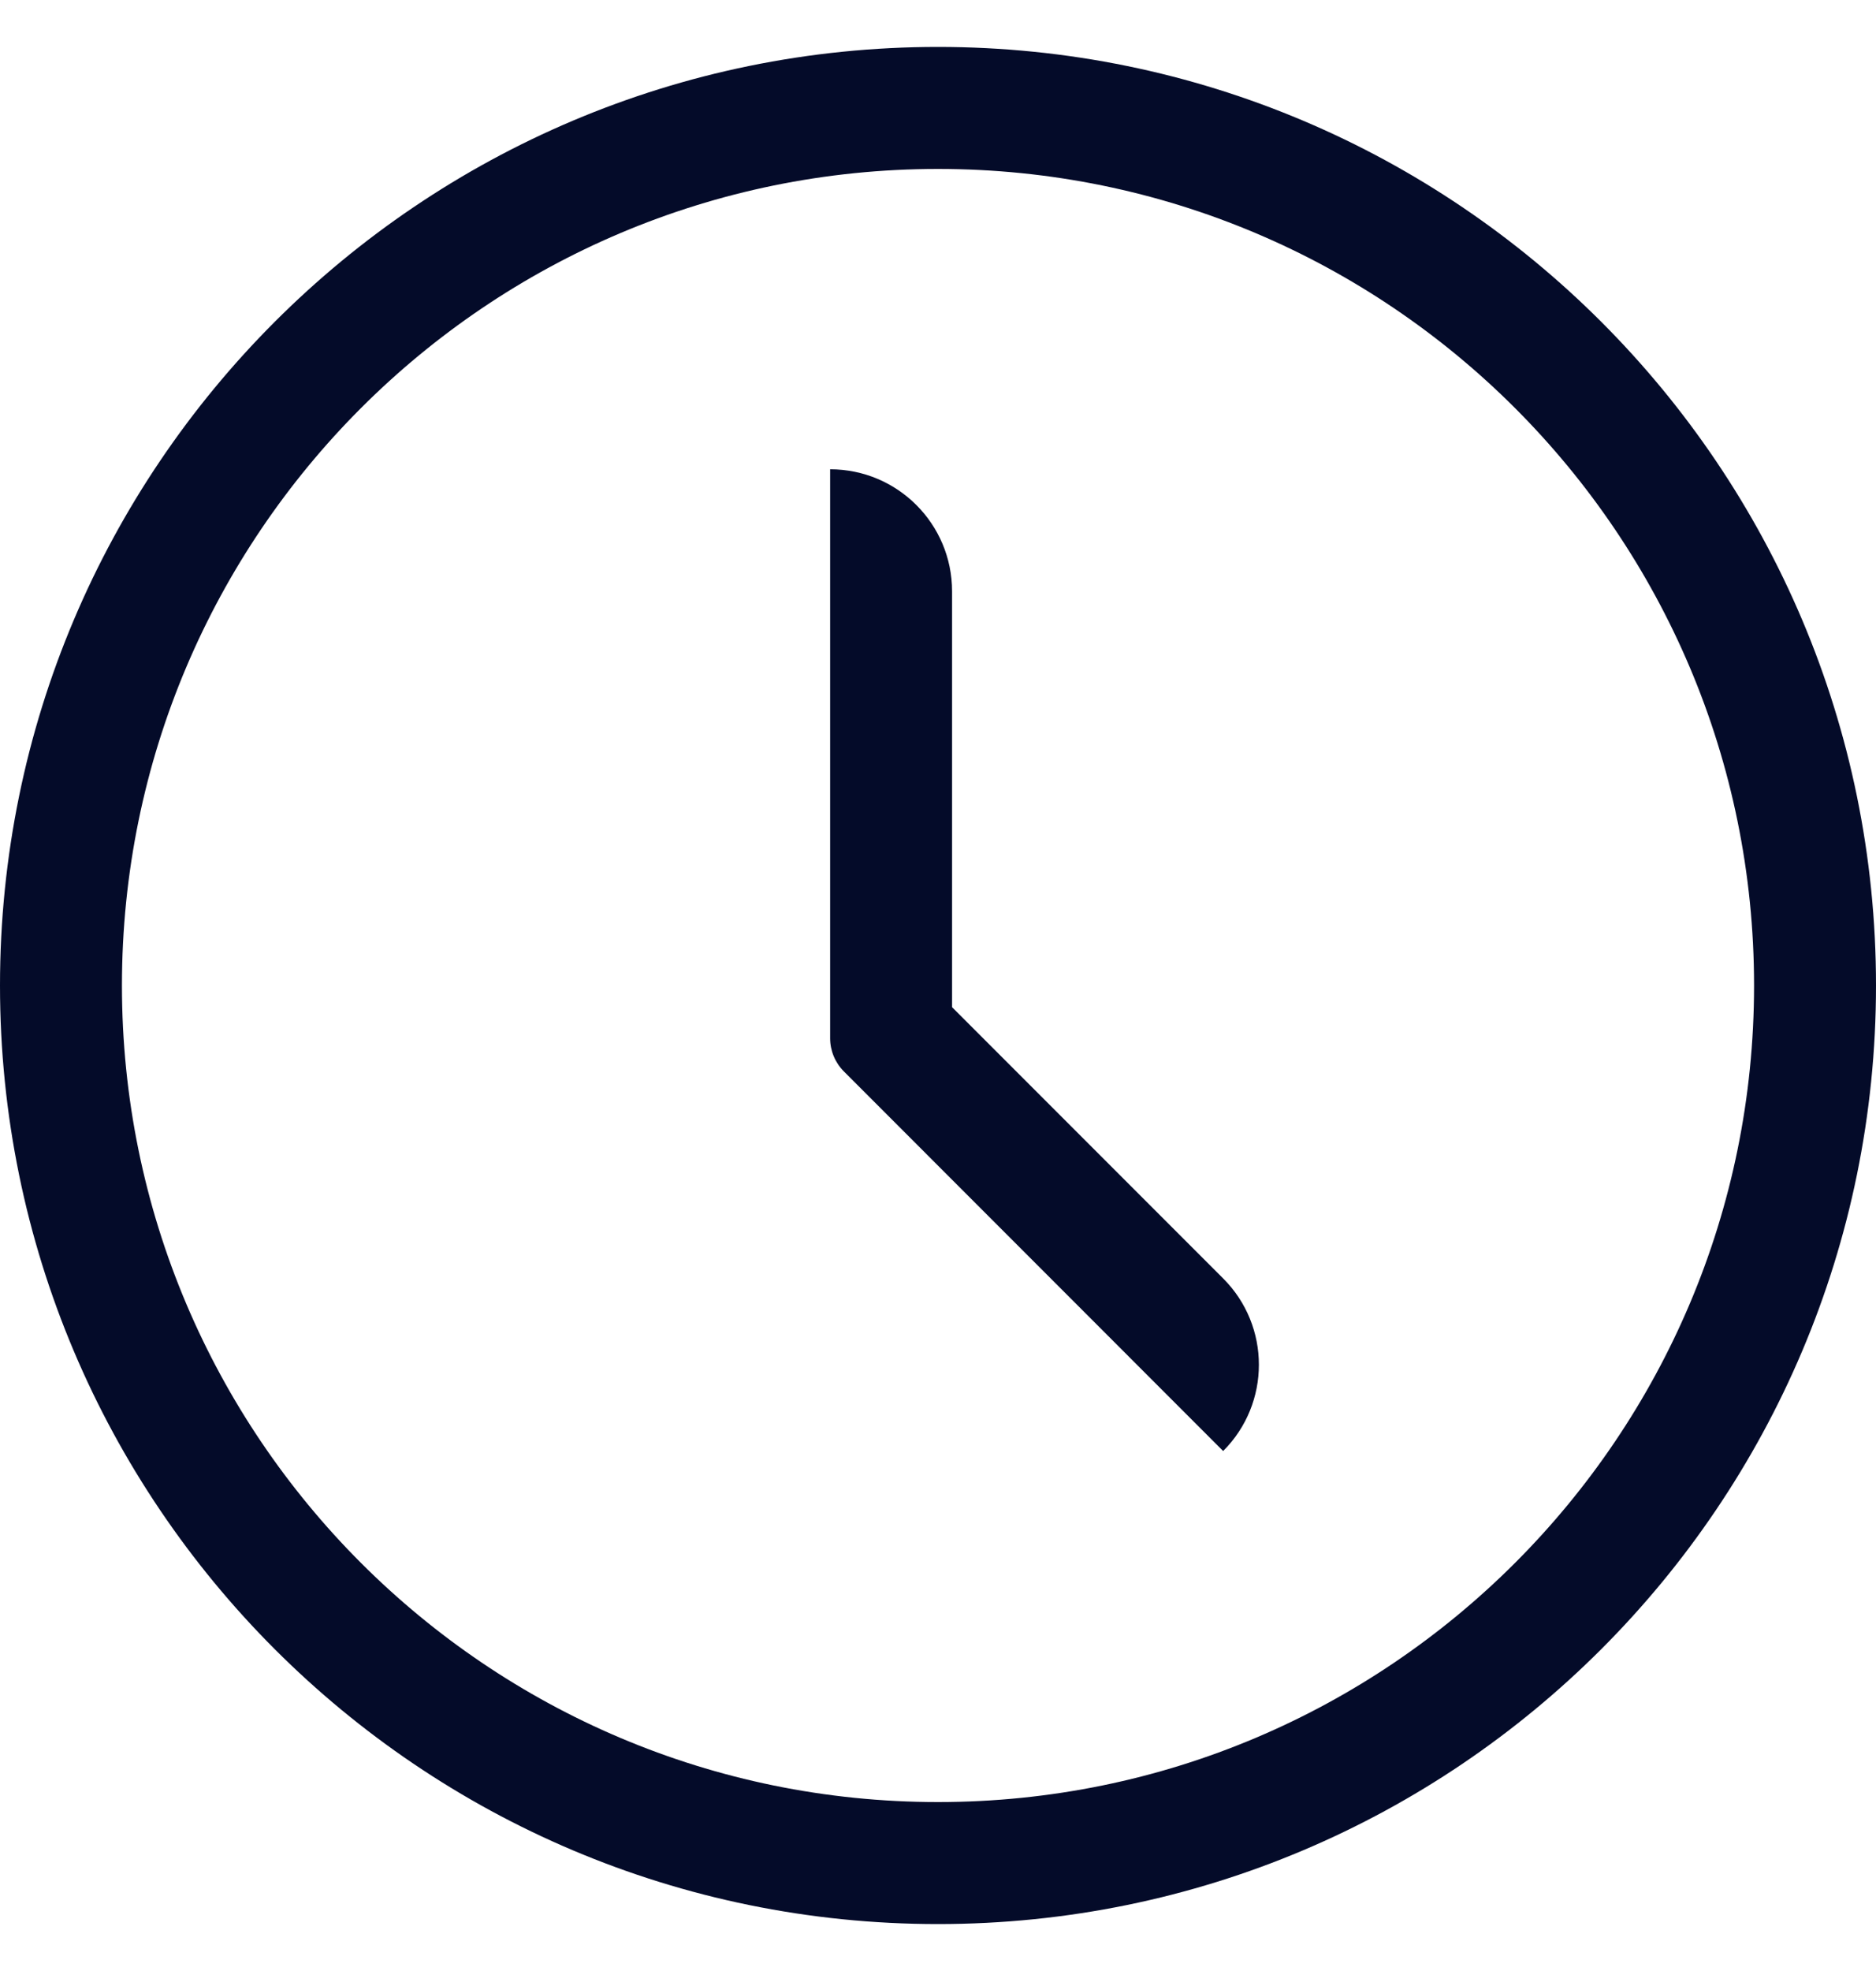
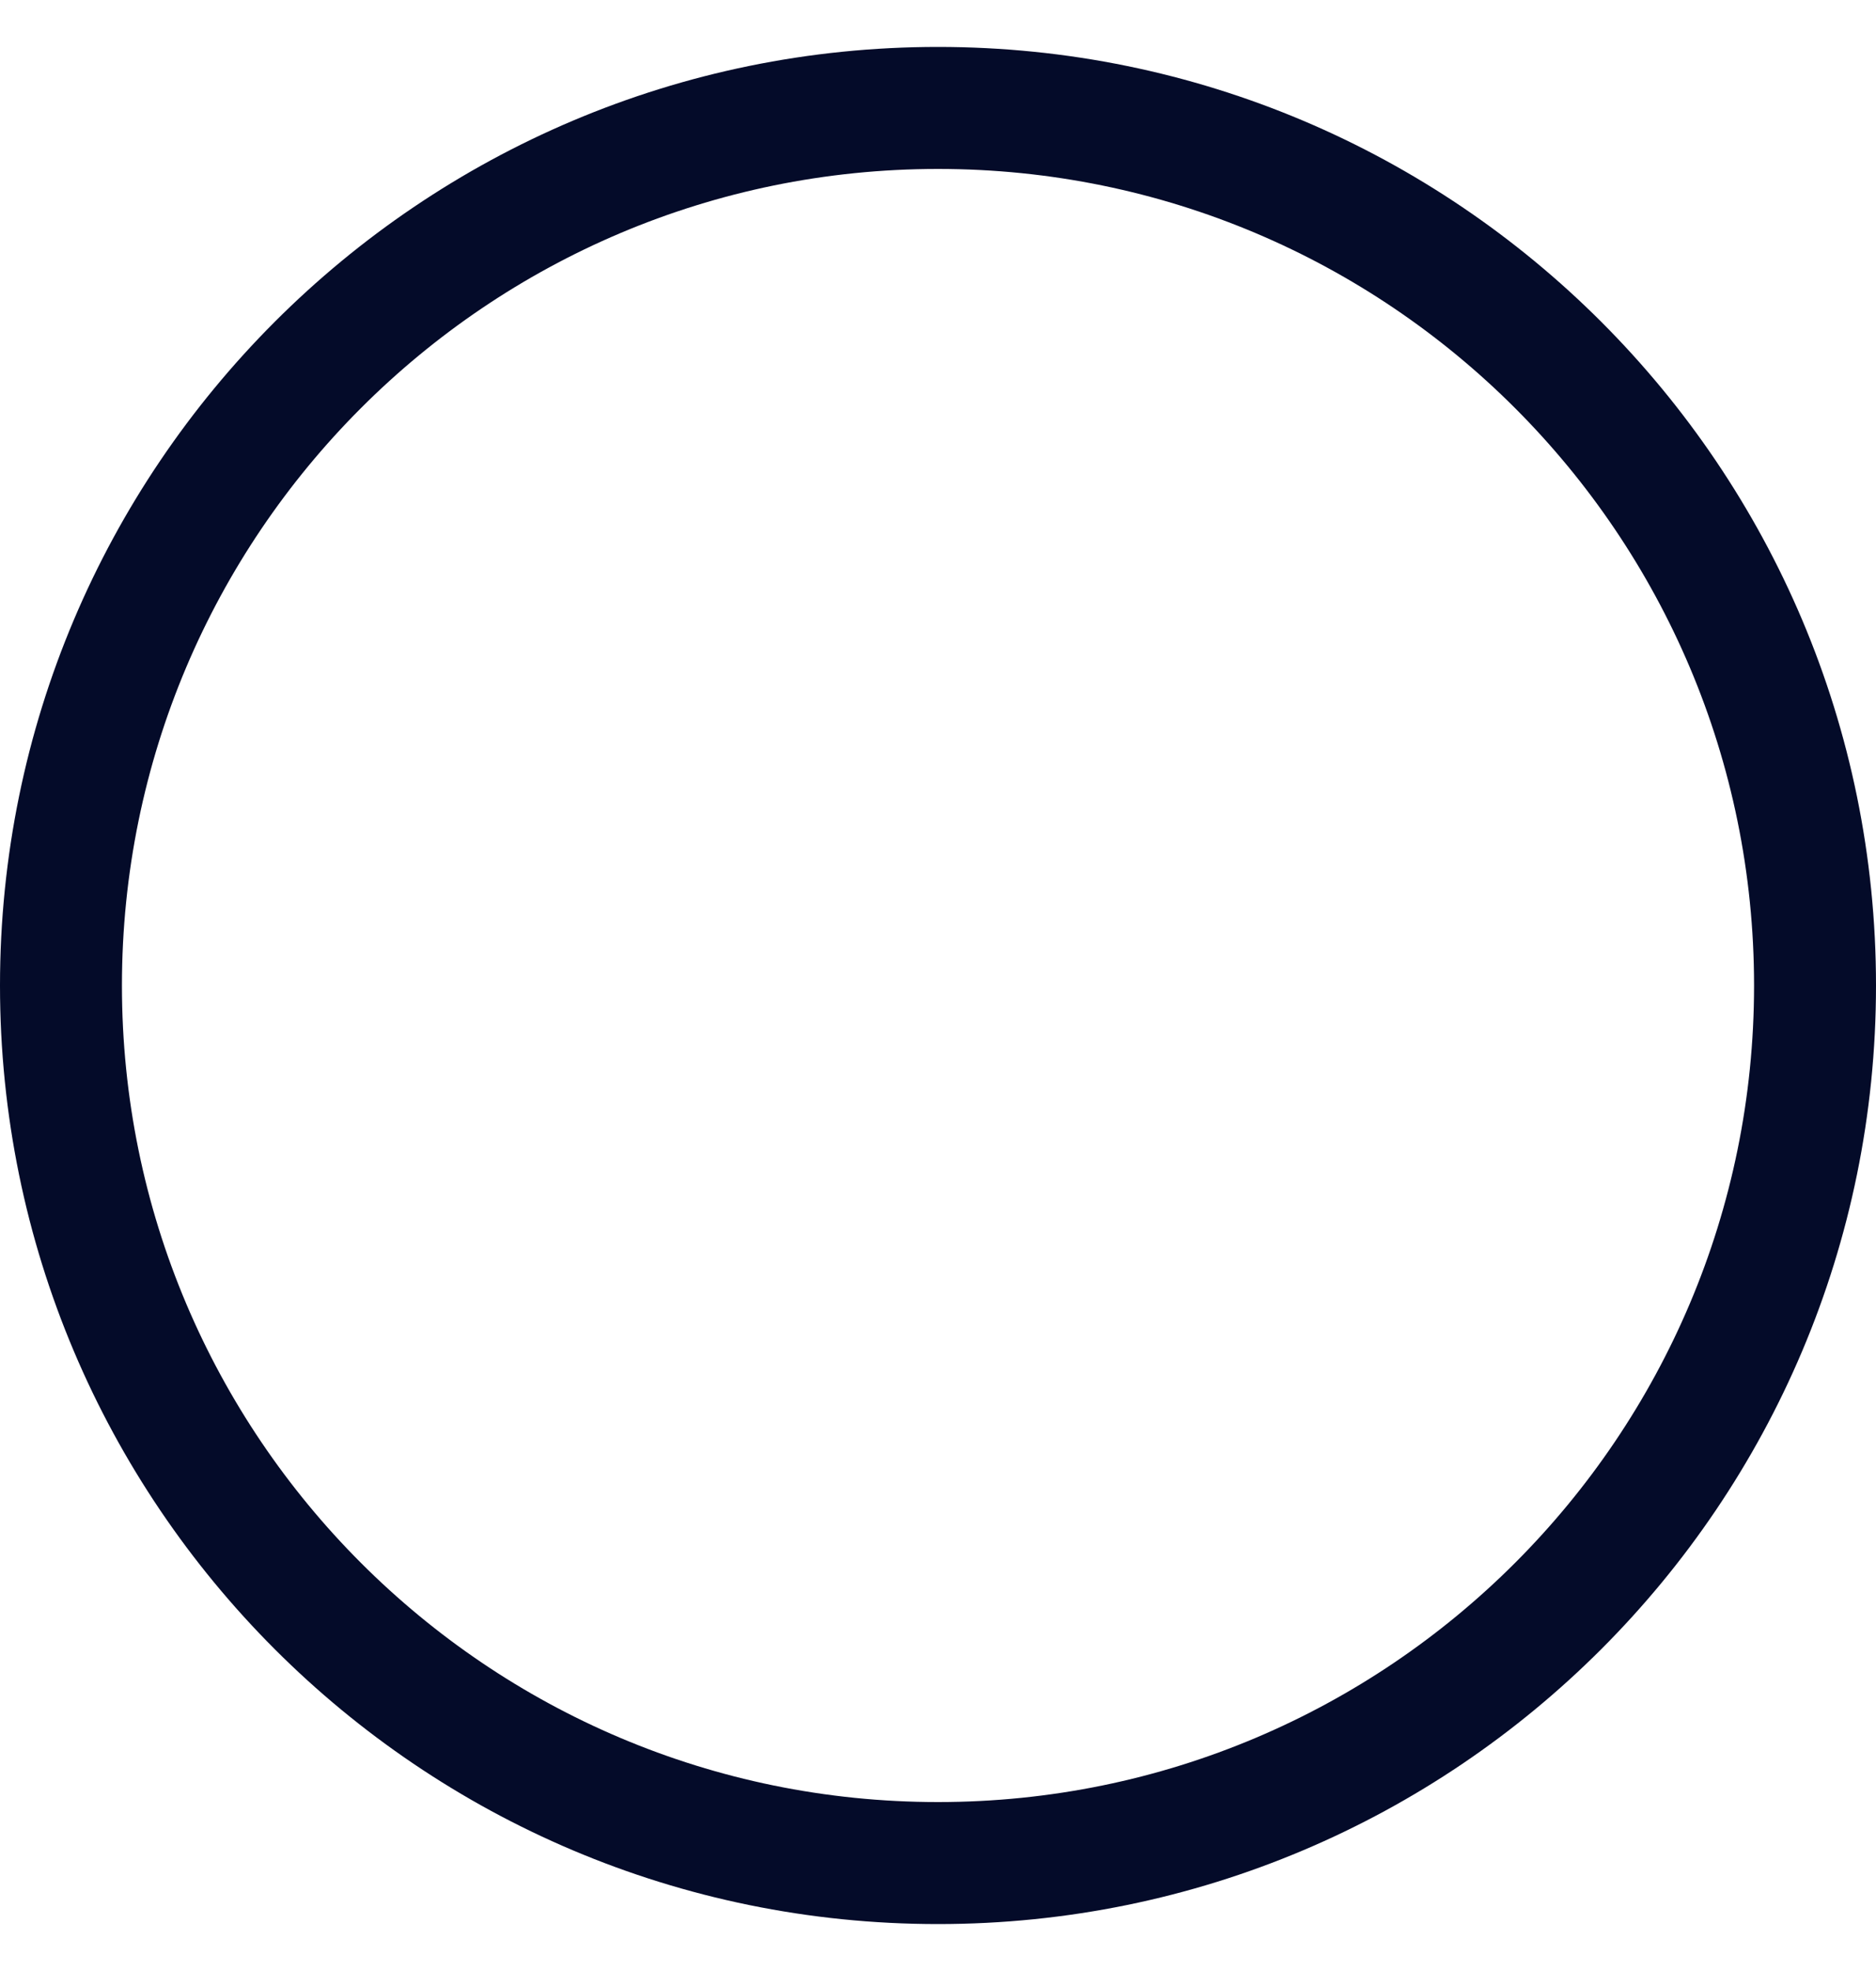
<svg xmlns="http://www.w3.org/2000/svg" width="20" height="21" viewBox="0 0 20 21" fill="none">
-   <path d="M10.15 6.3V10.731L13.04 13.621C13.548 14.129 13.548 14.952 13.04 15.46L8.997 11.416C8.903 11.322 8.85 11.195 8.85 11.062V5C9.568 5 10.15 5.582 10.15 6.3Z" fill="#040B29" />
  <path d="M20 10.5C20 16.023 15.523 20.5 10 20.5C4.477 20.5 0 16.023 0 10.5C0 4.977 4.477 0.5 10 0.5C15.523 0.5 20 4.977 20 10.5ZM18.7 10.5C18.7 5.695 14.805 1.8 10 1.8C5.195 1.8 1.3 5.695 1.3 10.5C1.3 15.305 5.195 19.2 10 19.2C14.805 19.2 18.7 15.305 18.7 10.5Z" fill="#040B29" />
</svg>